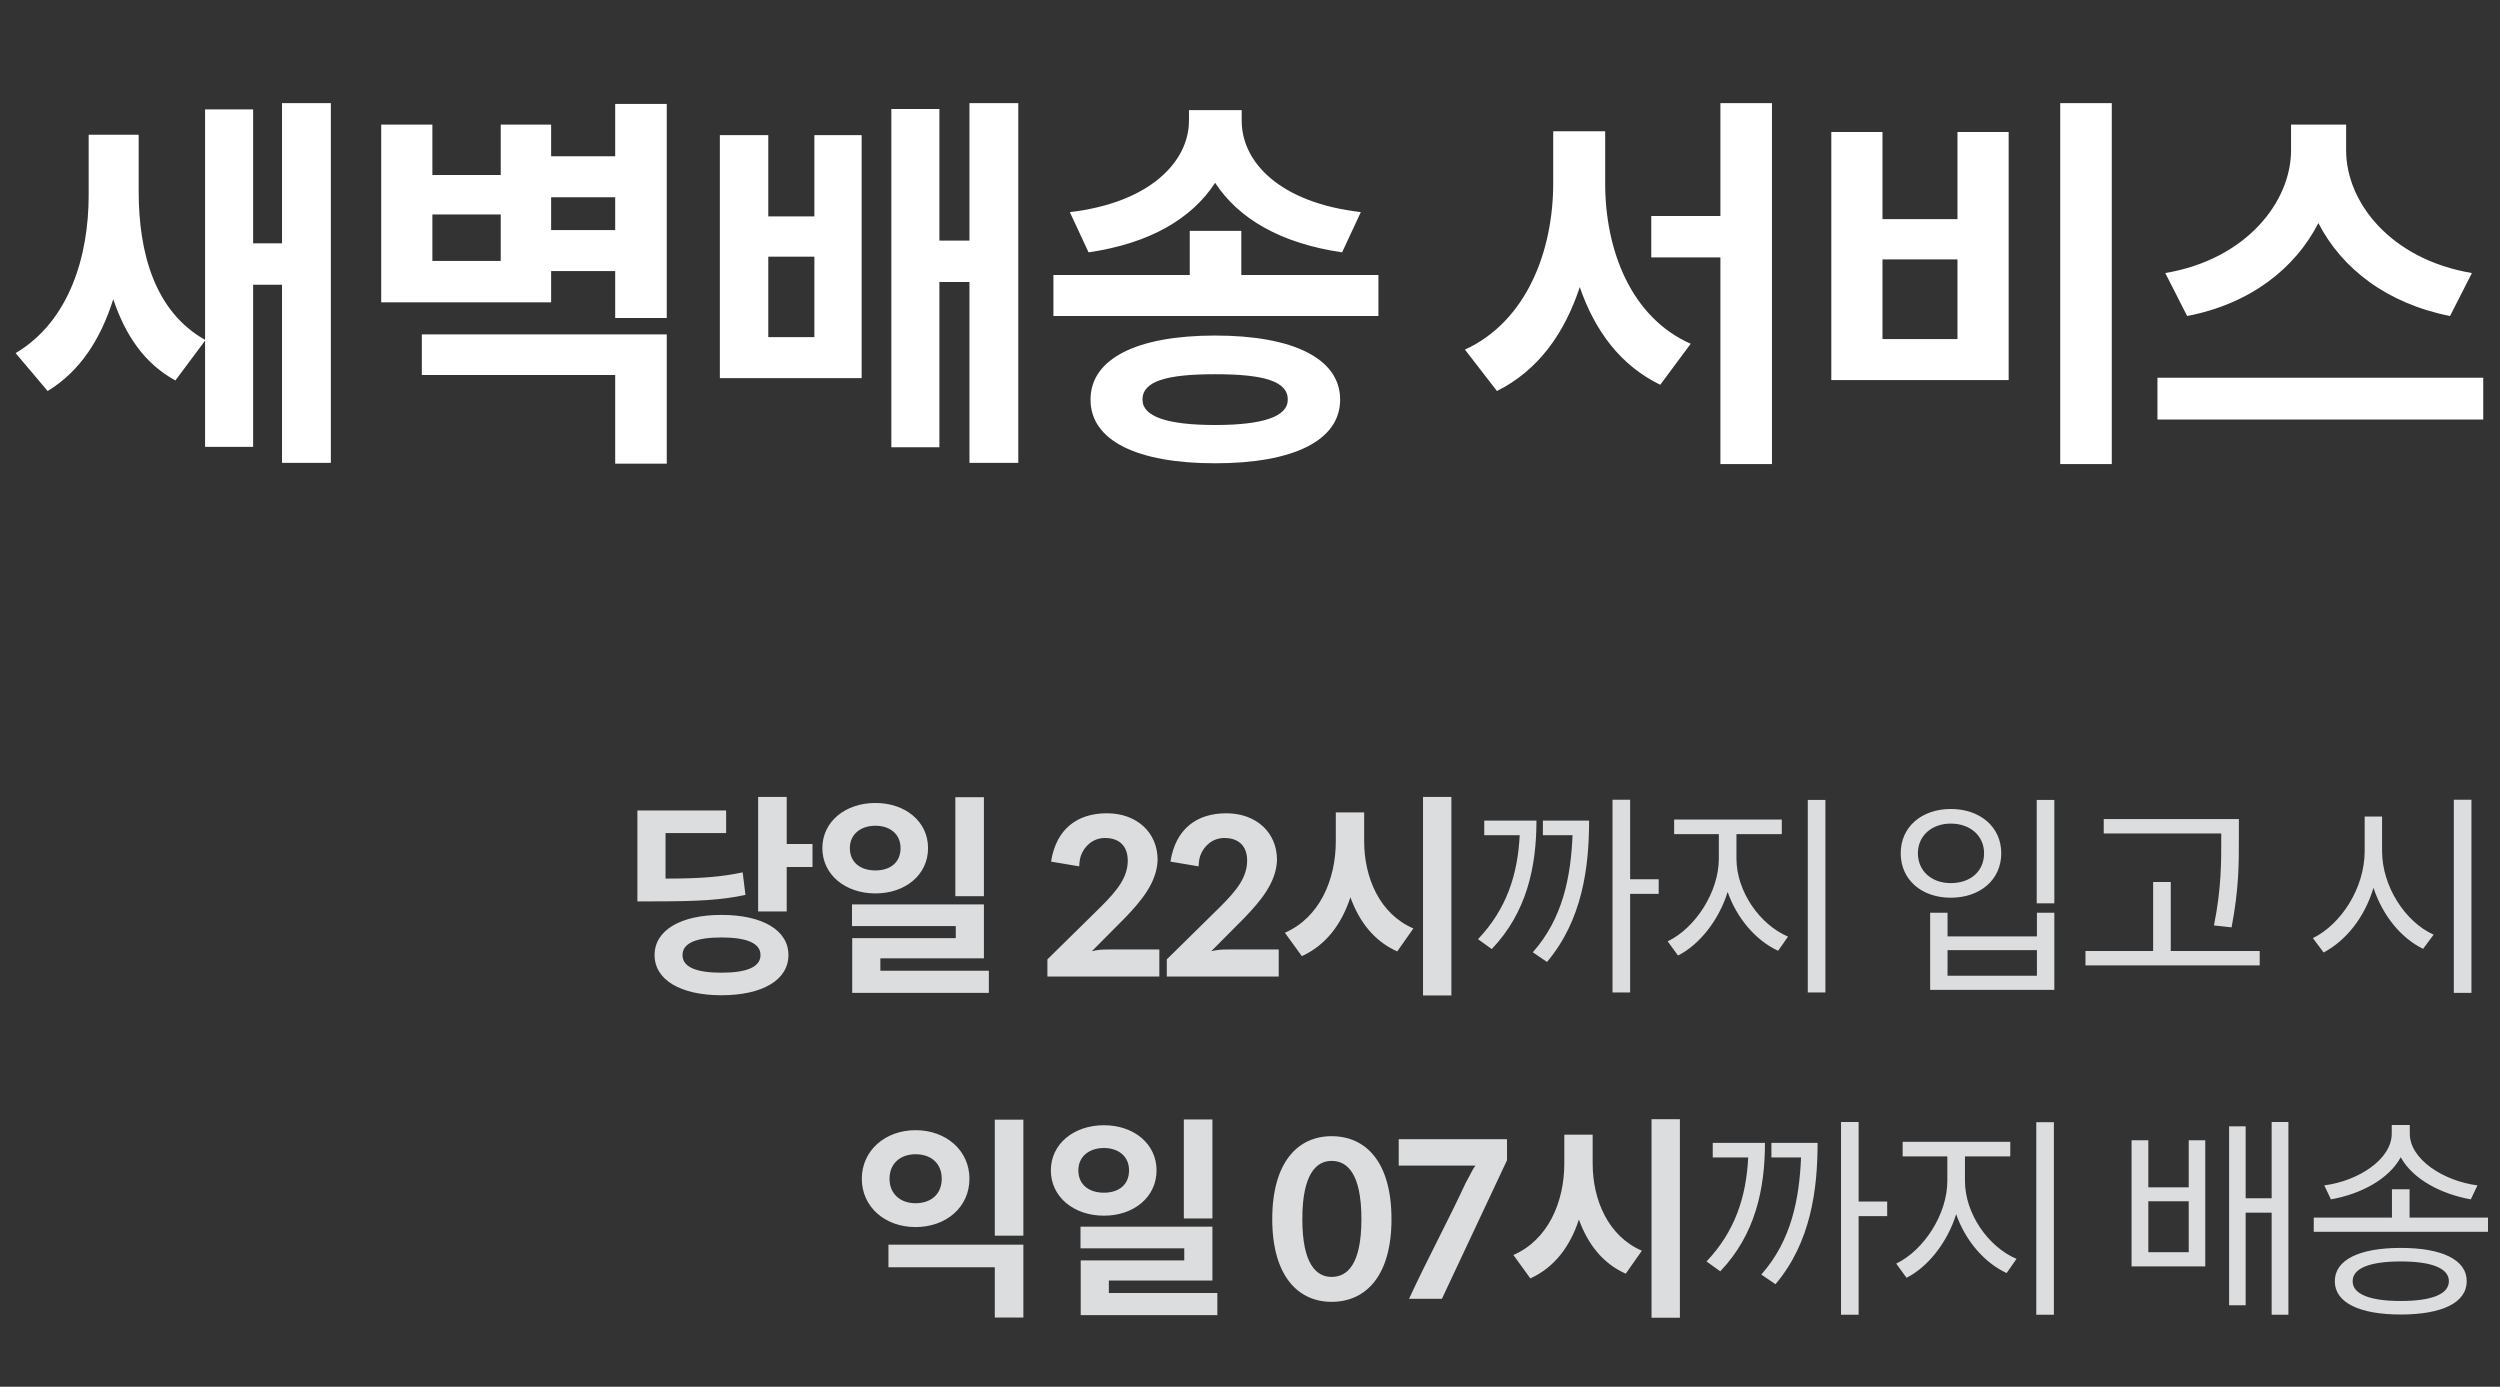
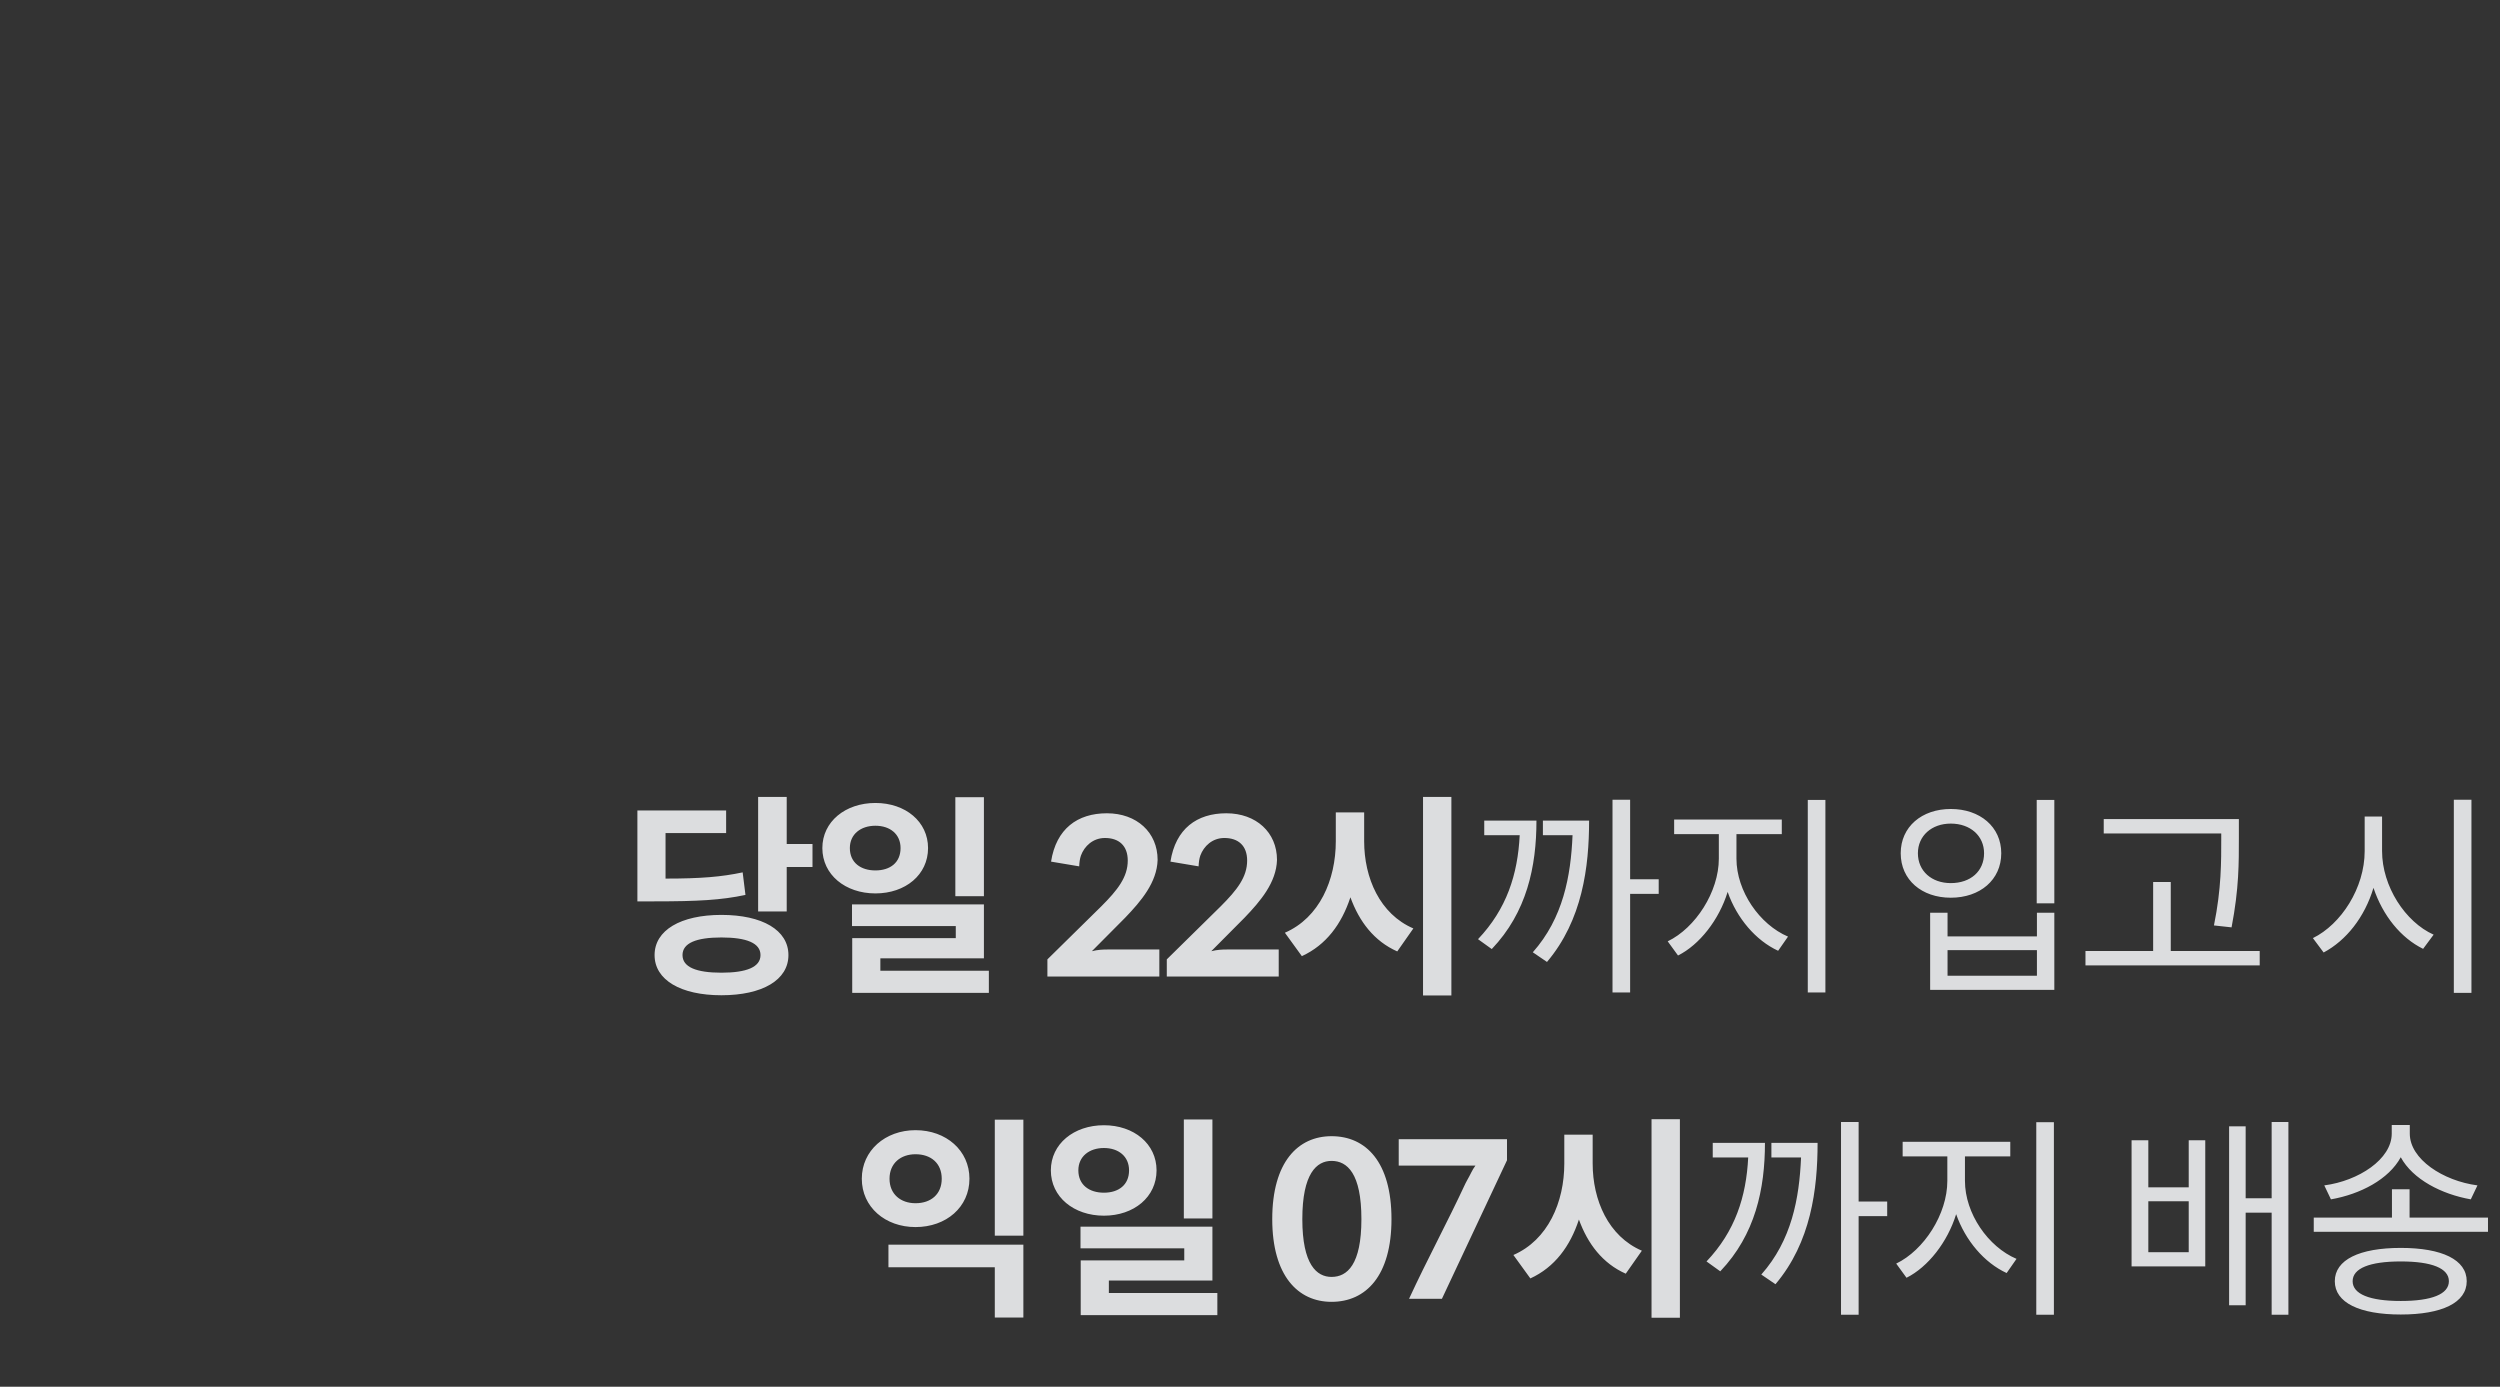
<svg xmlns="http://www.w3.org/2000/svg" width="256" height="142" viewBox="0 0 256 142" fill="none">
  <rect x="0" y="0" width="256" height="142" fill="#333333" stroke="none" />
-   <path d="M33.879 47.4H28.879V29.16H25.919V45.76H20.999V34.88L17.959 38.96C14.759 37.2 12.839 34.32 11.599 30.64C10.319 34.68 8.239 38 4.879 40.04L1.599 36.16C7.119 32.88 9.079 26.2 9.079 20V13.8H14.199V19.6C14.199 25.96 15.879 31.92 20.999 34.8V11.2H25.919V24.92H28.879V10.56H33.879V47.4ZM68.276 32.56H62.996V27.76H56.436V30.96H39.036V12.76H44.276V17.92H51.276V12.76H56.436V16H62.996V10.64H68.276V32.56ZM62.996 20.2H56.436V23.56H62.996V20.2ZM44.276 21.96V26.72H51.276V21.96H44.276ZM68.276 34.24V47.48H62.996V38.4H43.196V34.24H68.276ZM104.273 47.4H99.273V28.88H96.193V45.8H91.273V11.16H96.193V24.64H99.273V10.56H104.273V47.4ZM88.233 13.84V38.72H73.713V13.84H78.673V22.16H83.393V13.84H88.233ZM78.673 26.28V34.52H83.393V26.28H78.673ZM137.43 25.84C131.15 24.92 126.83 22.4 124.43 18.72C122.03 22.4 117.75 24.92 111.47 25.84L109.55 21.72C117.79 20.76 121.75 16.52 121.75 12.36V11.28H127.15V12.36C127.15 16.6 131.03 20.76 139.35 21.72L137.43 25.84ZM141.15 32.36H107.87V28.16H121.83V23.64H127.11V28.16H141.15V32.36ZM124.43 34.36C132.43 34.36 137.23 36.72 137.23 40.92C137.23 45.12 132.43 47.44 124.43 47.44C116.43 47.44 111.67 45.12 111.67 40.92C111.67 36.72 116.43 34.36 124.43 34.36ZM124.43 43.52C129.39 43.52 131.87 42.64 131.87 40.92C131.87 39.04 129.43 38.32 124.43 38.32C119.43 38.32 116.99 39.04 116.99 40.92C116.99 42.64 119.47 43.52 124.43 43.52ZM181.449 47.52H176.169V26.36H169.089V22.12H176.169V10.56H181.449V47.52ZM164.369 18.76C164.369 25.68 167.049 32.52 173.129 35.2L170.009 39.4C165.969 37.44 163.329 33.92 161.769 29.4C160.169 34.24 157.449 37.96 153.289 40.04L150.009 35.8C156.289 32.92 159.049 25.76 159.049 18.76V13.44H164.369V18.76ZM216.246 47.52H210.966V10.56H216.246V47.52ZM192.766 22.44H200.446V13.52H205.686V38.92H187.526V13.52H192.766V22.44ZM200.446 34.72V26.56H192.766V34.72H200.446ZM250.883 32.36C244.443 31.08 239.803 27.52 237.403 22.84C235.003 27.52 230.403 31.12 223.963 32.36L221.723 27.96C230.043 26.56 234.603 20.64 234.603 15.4V12.76H240.243V15.4C240.243 20.72 244.803 26.56 253.123 27.96L250.883 32.36ZM254.283 42.96H220.923V38.68H254.283V42.96Z" fill="white" />
  <path d="M83.199 88.78H80.559V93.334H77.633V81.608H80.559V86.426H83.199V88.78ZM76.335 91.64C73.849 92.168 71.517 92.3 66.985 92.3H65.269V82.994H74.355V85.304H68.151V89.968C71.781 89.968 73.871 89.792 76.049 89.33L76.335 91.64ZM73.871 93.686C78.073 93.686 80.735 95.248 80.735 97.8C80.735 100.352 78.073 101.914 73.871 101.914C69.713 101.914 67.029 100.352 67.029 97.8C67.029 95.248 69.713 93.686 73.871 93.686ZM73.871 99.604C76.445 99.604 77.875 99.032 77.875 97.8C77.875 96.568 76.445 95.996 73.871 95.996C71.297 95.996 69.889 96.568 69.889 97.8C69.889 99.032 71.297 99.604 73.871 99.604ZM97.827 91.772V81.63H100.753V91.772H97.827ZM95.033 86.844C95.033 89.572 92.723 91.486 89.643 91.486C86.563 91.486 84.209 89.572 84.209 86.844C84.209 84.138 86.563 82.224 89.643 82.224C92.723 82.224 95.033 84.138 95.033 86.844ZM87.025 86.844C87.025 88.34 88.147 89.132 89.643 89.132C91.139 89.132 92.217 88.34 92.217 86.844C92.217 85.414 91.139 84.556 89.643 84.556C88.147 84.556 87.025 85.414 87.025 86.844ZM101.259 101.672H87.267V96.062H97.871V94.83H87.245V92.608H100.753V98.13H90.149V99.406H101.259V101.672ZM113.348 83.28C116.406 83.28 118.54 85.238 118.54 88.054C118.474 90.364 116.846 92.278 115.218 93.972L111.808 97.404C112.402 97.25 112.93 97.228 113.436 97.228H118.716V100H107.254V98.24L112.776 92.806C114.448 91.134 115.482 89.814 115.482 88.12C115.482 86.602 114.58 85.81 113.15 85.81C111.918 85.81 111.038 86.646 110.686 87.614C110.576 87.944 110.532 88.274 110.51 88.714L107.628 88.23C108.156 84.864 110.334 83.28 113.348 83.28ZM125.573 83.28C128.631 83.28 130.765 85.238 130.765 88.054C130.699 90.364 129.071 92.278 127.443 93.972L124.033 97.404C124.627 97.25 125.155 97.228 125.661 97.228H130.941V100H119.479V98.24L125.001 92.806C126.673 91.134 127.707 89.814 127.707 88.12C127.707 86.602 126.805 85.81 125.375 85.81C124.143 85.81 123.263 86.646 122.911 87.614C122.801 87.944 122.757 88.274 122.735 88.714L119.853 88.23C120.381 84.864 122.559 83.28 125.573 83.28ZM148.622 101.936H145.718V81.608H148.622V101.936ZM139.69 86.14C139.69 89.902 141.296 93.598 144.728 95.072L143.078 97.426C140.702 96.37 139.184 94.368 138.282 91.882C137.38 94.632 135.796 96.766 133.31 97.91L131.572 95.512C135.114 93.972 136.786 90.1 136.786 86.14V83.192H139.69V86.14ZM166.925 91.53V101.628H165.121V81.894H166.925V90.034H169.851V91.53H166.925ZM157.333 84.028C157.333 88.758 156.343 93.422 152.757 97.184L151.349 96.172C154.275 93.092 155.419 89.55 155.617 85.524H151.987V84.028H157.333ZM162.723 84.028C162.723 88.78 162.041 94.214 158.411 98.504L156.959 97.514C160.061 94.016 160.853 89.726 161.029 85.524H157.993V84.028H162.723ZM186.921 101.628H185.117V81.916H186.921V101.628ZM177.813 87.922C177.813 91.266 180.189 94.676 183.093 95.908L182.081 97.36C179.793 96.304 177.857 94.038 176.911 91.332C176.031 94.192 174.029 96.744 171.829 97.844L170.773 96.392C173.611 95.028 176.009 91.332 176.009 87.922V85.414H171.433V83.918H182.455V85.414H177.813V87.922ZM210.363 92.498H208.559V81.916H210.363V92.498ZM199.759 82.84C202.751 82.84 204.929 84.666 204.929 87.372C204.929 90.1 202.751 91.926 199.759 91.926C196.789 91.926 194.633 90.1 194.633 87.372C194.633 84.666 196.789 82.84 199.759 82.84ZM199.759 84.336C197.801 84.336 196.393 85.59 196.393 87.372C196.393 89.198 197.801 90.43 199.759 90.43C201.783 90.43 203.169 89.22 203.169 87.372C203.169 85.59 201.761 84.336 199.759 84.336ZM199.429 95.886H208.581V93.466H210.363V101.364H197.647V93.466H199.429V95.886ZM208.581 99.912V97.294H199.429V99.912H208.581ZM215.422 85.348V83.874H229.26V85.832C229.26 88.296 229.282 90.98 228.512 94.962L226.708 94.764C227.478 91.002 227.456 88.186 227.456 85.832V85.348H215.422ZM231.394 98.856H213.552V97.382H220.482V90.32H222.286V97.382H231.394V98.856ZM253.076 101.672H251.272V81.894H253.076V101.672ZM243.924 87.152C243.924 90.76 246.3 94.412 249.204 95.71L248.126 97.162C245.838 96.04 243.99 93.752 243.044 90.914C242.142 93.928 240.25 96.304 237.94 97.536L236.84 96.062C239.722 94.654 242.142 90.936 242.142 87.152V83.61H243.924V87.152ZM104.793 126.532H101.867V114.652H104.793V126.532ZM93.749 115.73C96.895 115.73 99.271 117.82 99.271 120.702C99.271 123.606 96.895 125.652 93.749 125.652C90.647 125.652 88.249 123.606 88.249 120.702C88.249 117.82 90.647 115.73 93.749 115.73ZM93.749 118.194C92.231 118.194 91.087 119.118 91.087 120.702C91.087 122.286 92.231 123.21 93.749 123.21C95.333 123.21 96.433 122.286 96.433 120.702C96.433 119.118 95.333 118.194 93.749 118.194ZM104.793 134.914H101.867V129.766H90.977V127.456H104.793V134.914ZM121.225 124.772V114.63H124.151V124.772H121.225ZM118.431 119.844C118.431 122.572 116.121 124.486 113.041 124.486C109.961 124.486 107.607 122.572 107.607 119.844C107.607 117.138 109.961 115.224 113.041 115.224C116.121 115.224 118.431 117.138 118.431 119.844ZM110.423 119.844C110.423 121.34 111.545 122.132 113.041 122.132C114.537 122.132 115.615 121.34 115.615 119.844C115.615 118.414 114.537 117.556 113.041 117.556C111.545 117.556 110.423 118.414 110.423 119.844ZM124.657 134.672H110.665V129.062H121.269V127.83H110.643V125.608H124.151V131.13H113.547V132.406H124.657V134.672ZM142.488 124.838C142.488 130.646 139.87 133.308 136.35 133.308C132.918 133.308 130.278 130.646 130.278 124.838C130.278 118.986 132.918 116.346 136.35 116.346C139.87 116.346 142.488 118.986 142.488 124.838ZM139.408 124.838C139.408 120.152 137.956 118.876 136.35 118.876C134.832 118.876 133.358 120.152 133.358 124.838C133.358 129.502 134.832 130.756 136.35 130.756C137.956 130.756 139.408 129.502 139.408 124.838ZM154.317 118.81L147.651 133H144.285C146.155 128.952 148.201 125.19 150.071 121.164C150.159 121.01 150.357 120.614 150.489 120.394V120.372C150.511 120.35 150.511 120.35 150.511 120.35L150.599 120.174C150.599 120.174 150.599 120.152 150.621 120.152V120.13C150.775 119.822 150.929 119.558 151.083 119.36H143.229V116.654H154.317V118.81ZM172.021 134.936H169.117V114.608H172.021V134.936ZM163.089 119.14C163.089 122.902 164.695 126.598 168.127 128.072L166.477 130.426C164.101 129.37 162.583 127.368 161.681 124.882C160.779 127.632 159.195 129.766 156.709 130.91L154.971 128.512C158.513 126.972 160.185 123.1 160.185 119.14V116.192H163.089V119.14ZM190.323 124.53V134.628H188.519V114.894H190.323V123.034H193.249V124.53H190.323ZM180.731 117.028C180.731 121.758 179.741 126.422 176.155 130.184L174.747 129.172C177.673 126.092 178.817 122.55 179.015 118.524H175.385V117.028H180.731ZM186.121 117.028C186.121 121.78 185.439 127.214 181.809 131.504L180.357 130.514C183.459 127.016 184.251 122.726 184.427 118.524H181.391V117.028H186.121ZM210.319 134.628H208.515V114.916H210.319V134.628ZM201.211 120.922C201.211 124.266 203.587 127.676 206.491 128.908L205.479 130.36C203.191 129.304 201.255 127.038 200.309 124.332C199.429 127.192 197.427 129.744 195.227 130.844L194.171 129.392C197.009 128.028 199.407 124.332 199.407 120.922V118.414H194.831V116.918H205.853V118.414H201.211V120.922ZM234.333 134.628H232.617V124.178H229.955V133.66H228.261V115.334H229.955V122.704H232.617V114.894H234.333V134.628ZM225.819 116.764V129.678H218.273V116.764H219.989V121.582H224.125V116.764H225.819ZM219.989 123.012V128.226H224.125V123.012H219.989ZM253.01 122.814C250.018 122.286 247.07 120.768 245.838 118.502C244.606 120.768 241.702 122.286 238.688 122.814L238.006 121.384C241.526 120.922 244.914 118.7 244.914 116.082V115.202H246.762V116.082C246.762 118.7 250.172 120.922 253.692 121.384L253.01 122.814ZM254.77 126.136H236.928V124.684H244.936V121.78H246.74V124.684H254.77V126.136ZM245.838 127.786C250.062 127.786 252.592 128.996 252.592 131.196C252.592 133.396 250.062 134.606 245.838 134.606C241.614 134.606 239.084 133.396 239.084 131.196C239.084 128.996 241.614 127.786 245.838 127.786ZM245.838 133.22C249.028 133.22 250.766 132.516 250.766 131.196C250.766 129.876 249.028 129.172 245.838 129.172C242.648 129.172 240.91 129.876 240.91 131.196C240.91 132.516 242.648 133.22 245.838 133.22Z" fill="#DCDDDF" />
</svg>